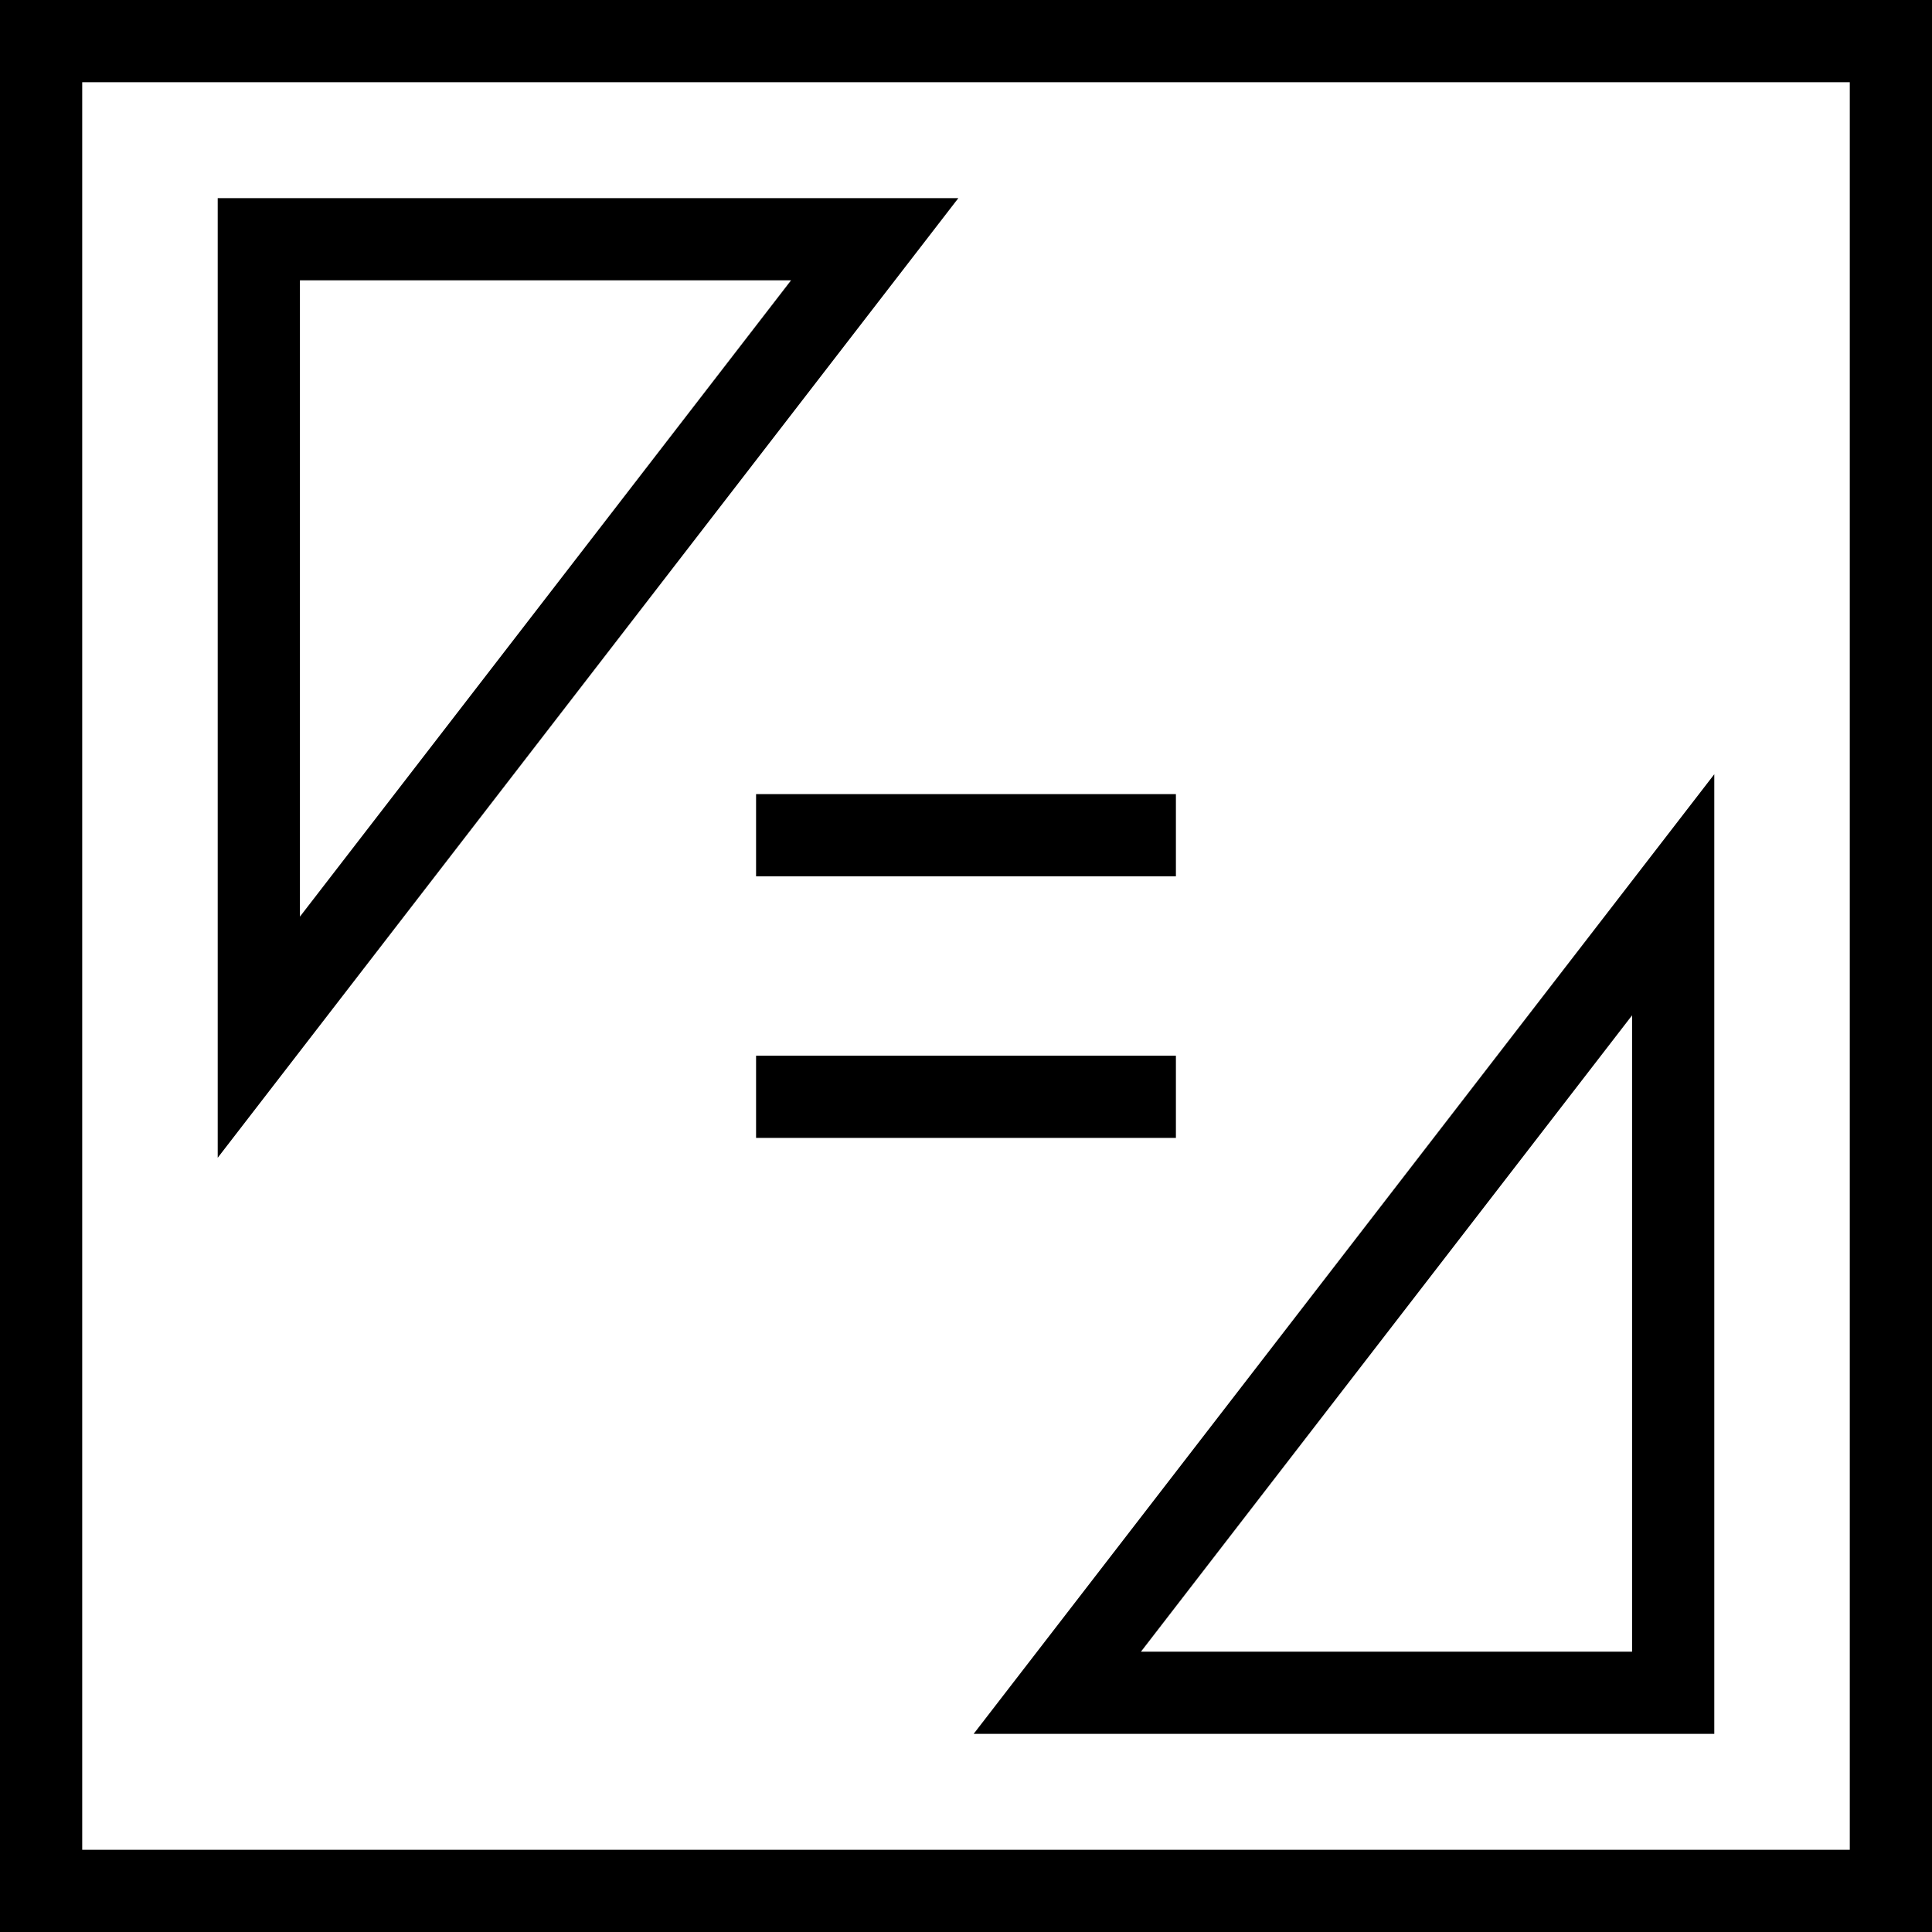
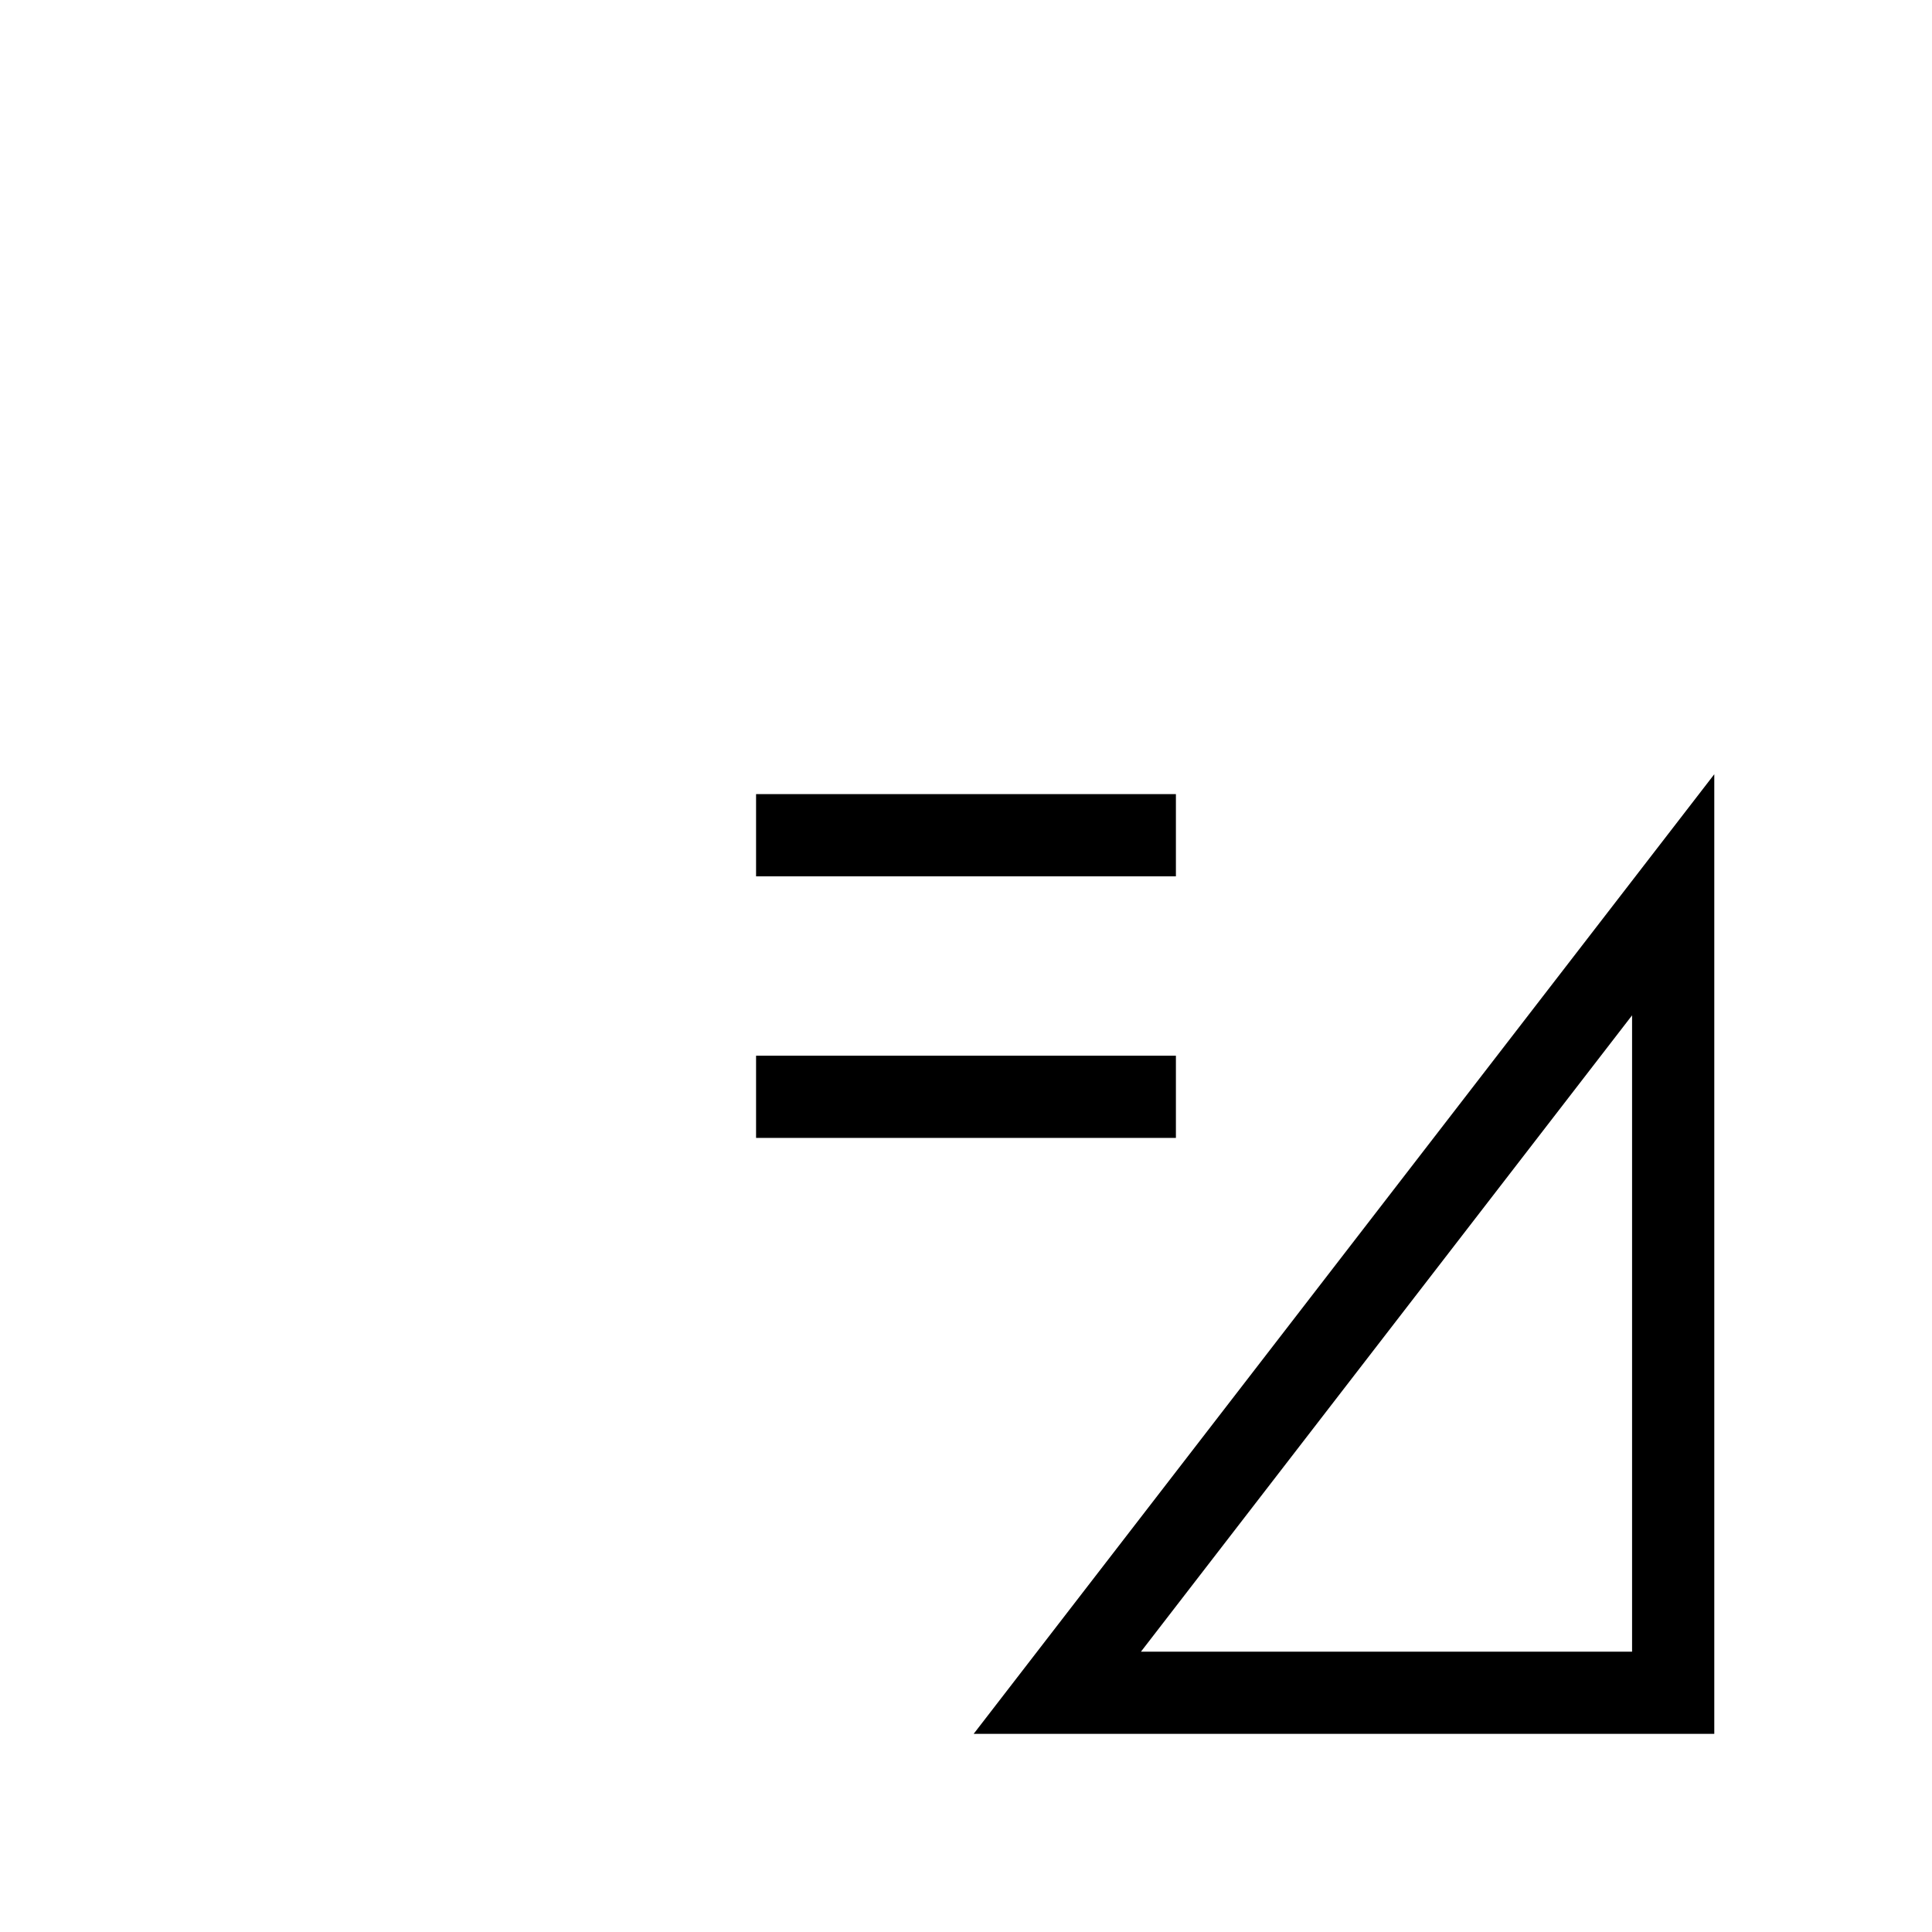
<svg xmlns="http://www.w3.org/2000/svg" fill="#000000" version="1.1" id="Capa_1" viewBox="0 0 490 490" xml:space="preserve">
  <g>
-     <path d="M0,0v490h490V0H0z M469.149,469.149H20.851V20.851h448.298V469.149z" />
    <path d="M434.782,439.751V196.365L246.939,439.751H434.782z M413.931,418.9H289.374l124.557-161.387V418.9z" />
-     <path d="M55.217,50.25v243.386L243.06,50.25H55.217z M76.068,71.101h124.557L76.068,232.487V71.101z" />
    <rect x="191.757" y="201.405" width="106.48" height="20.851" />
    <rect x="191.757" y="267.75" width="106.48" height="20.851" />
  </g>
</svg>